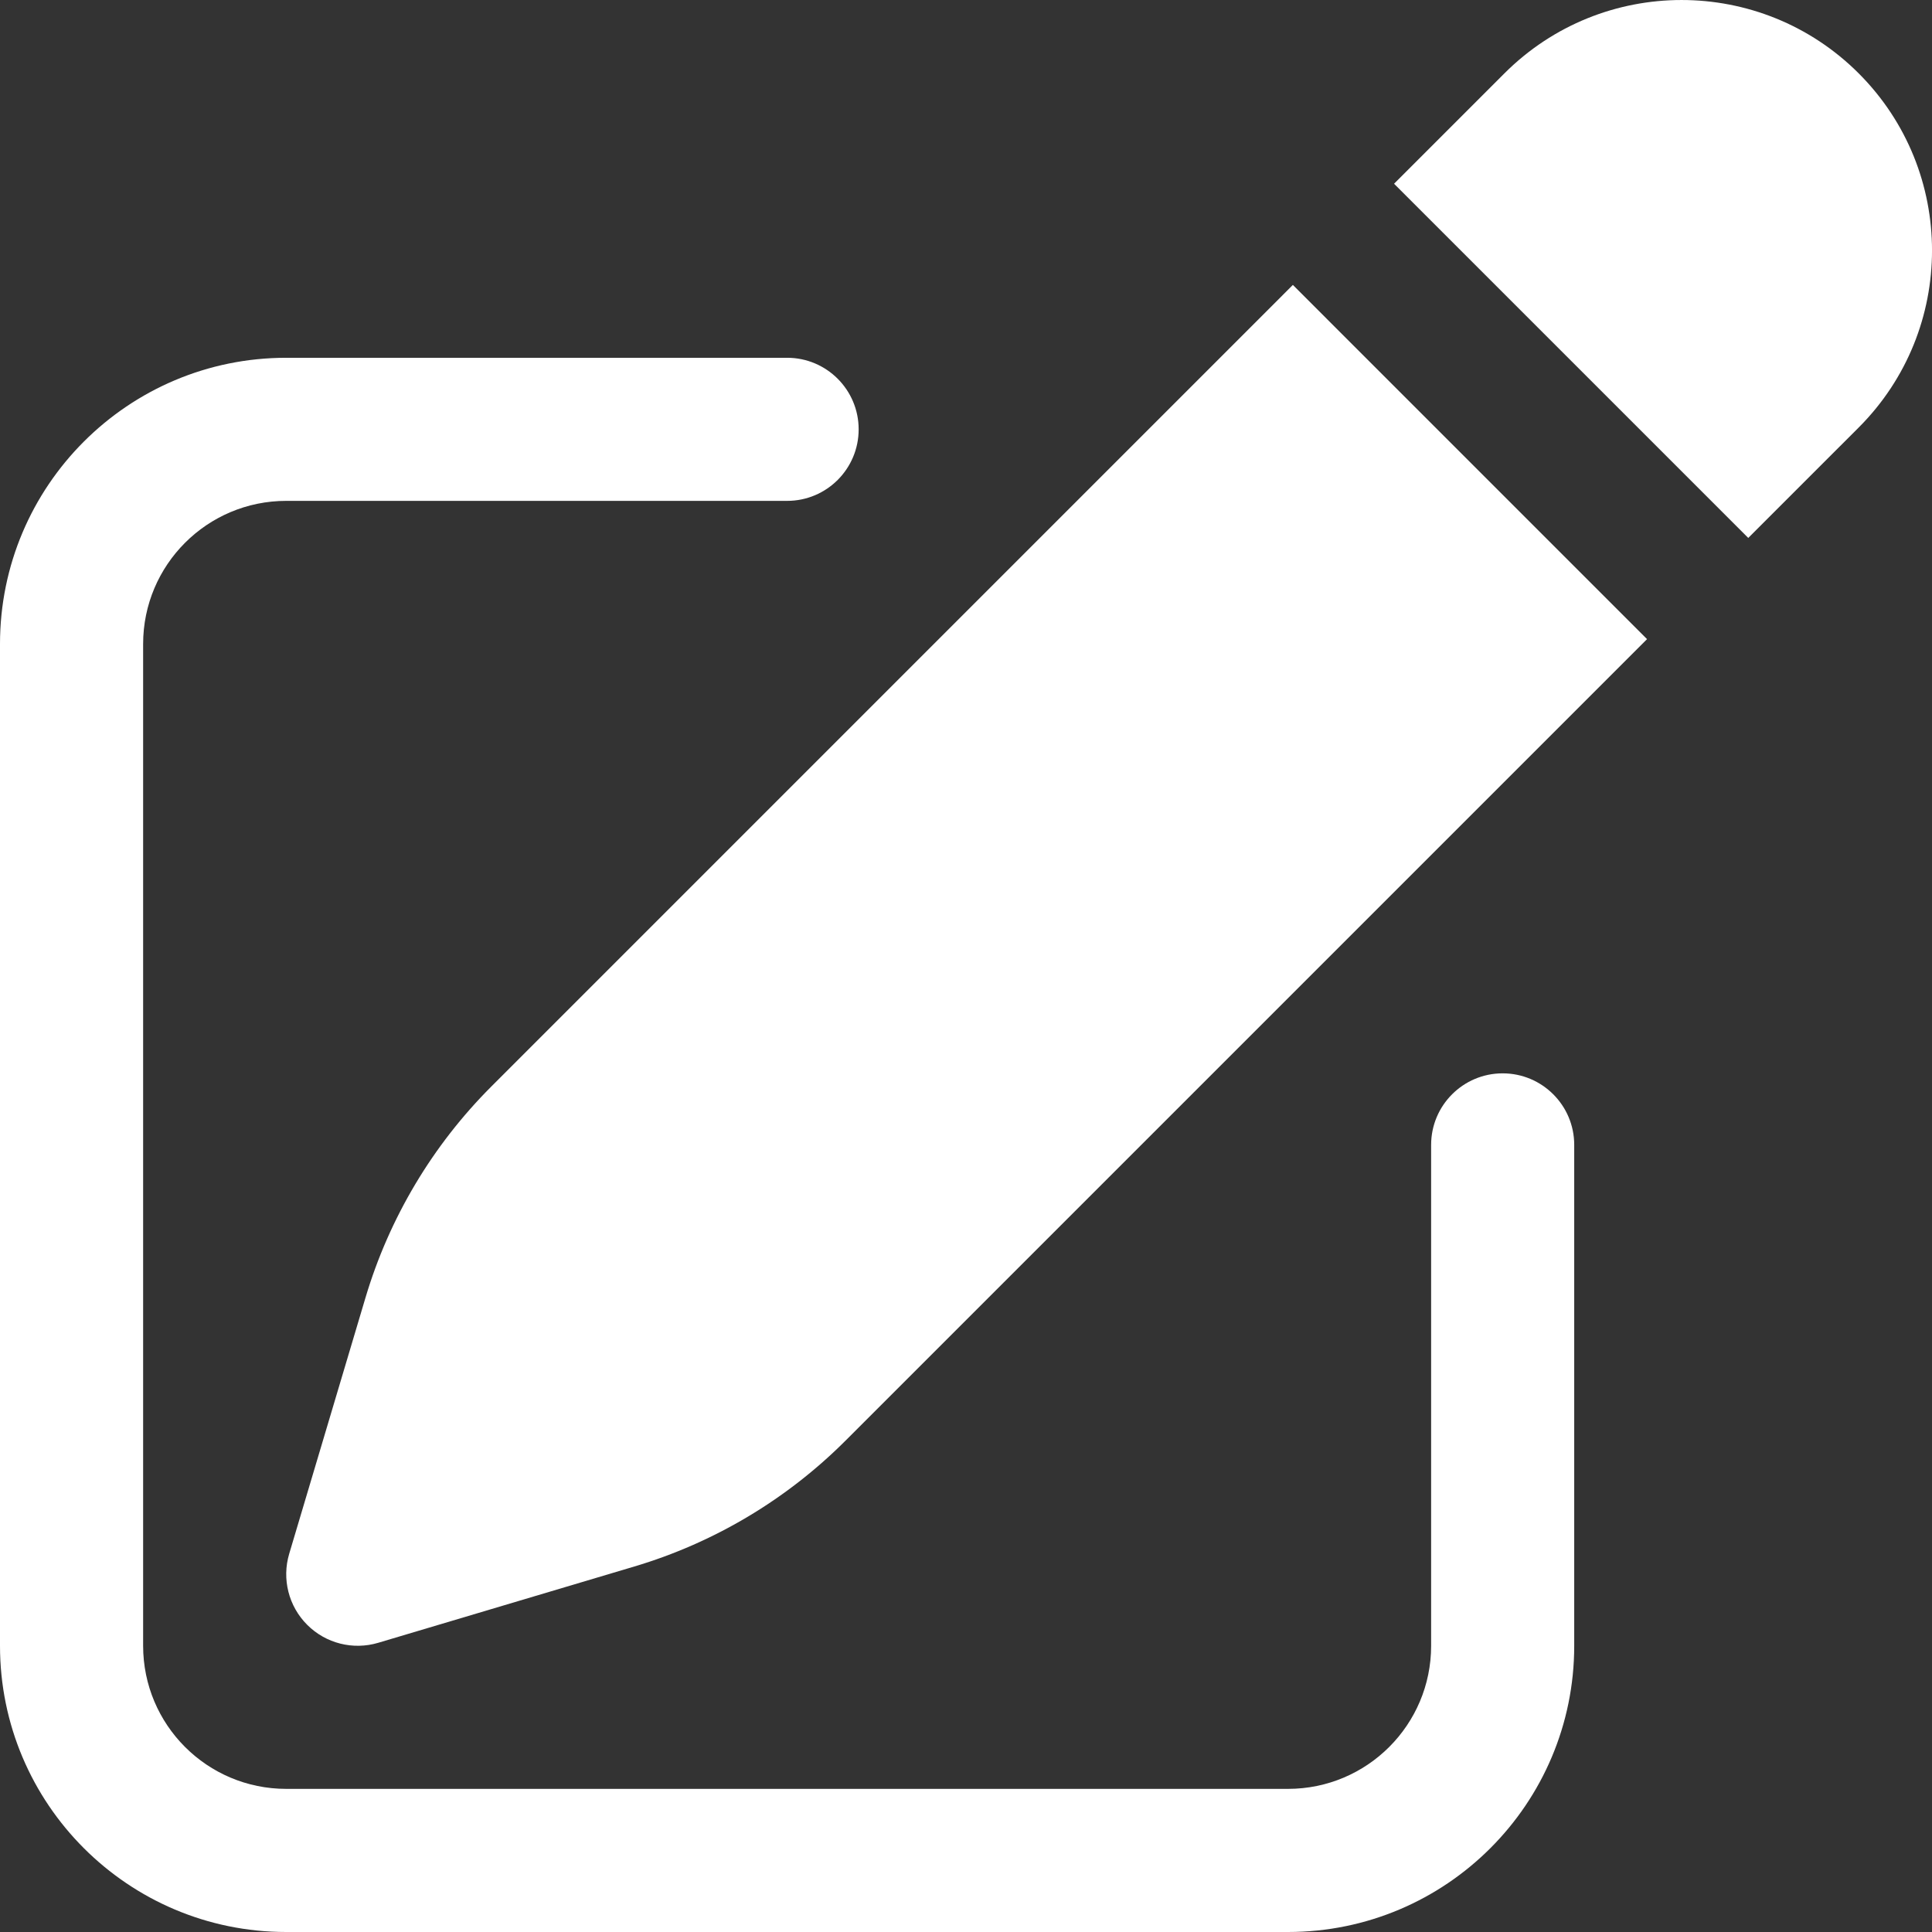
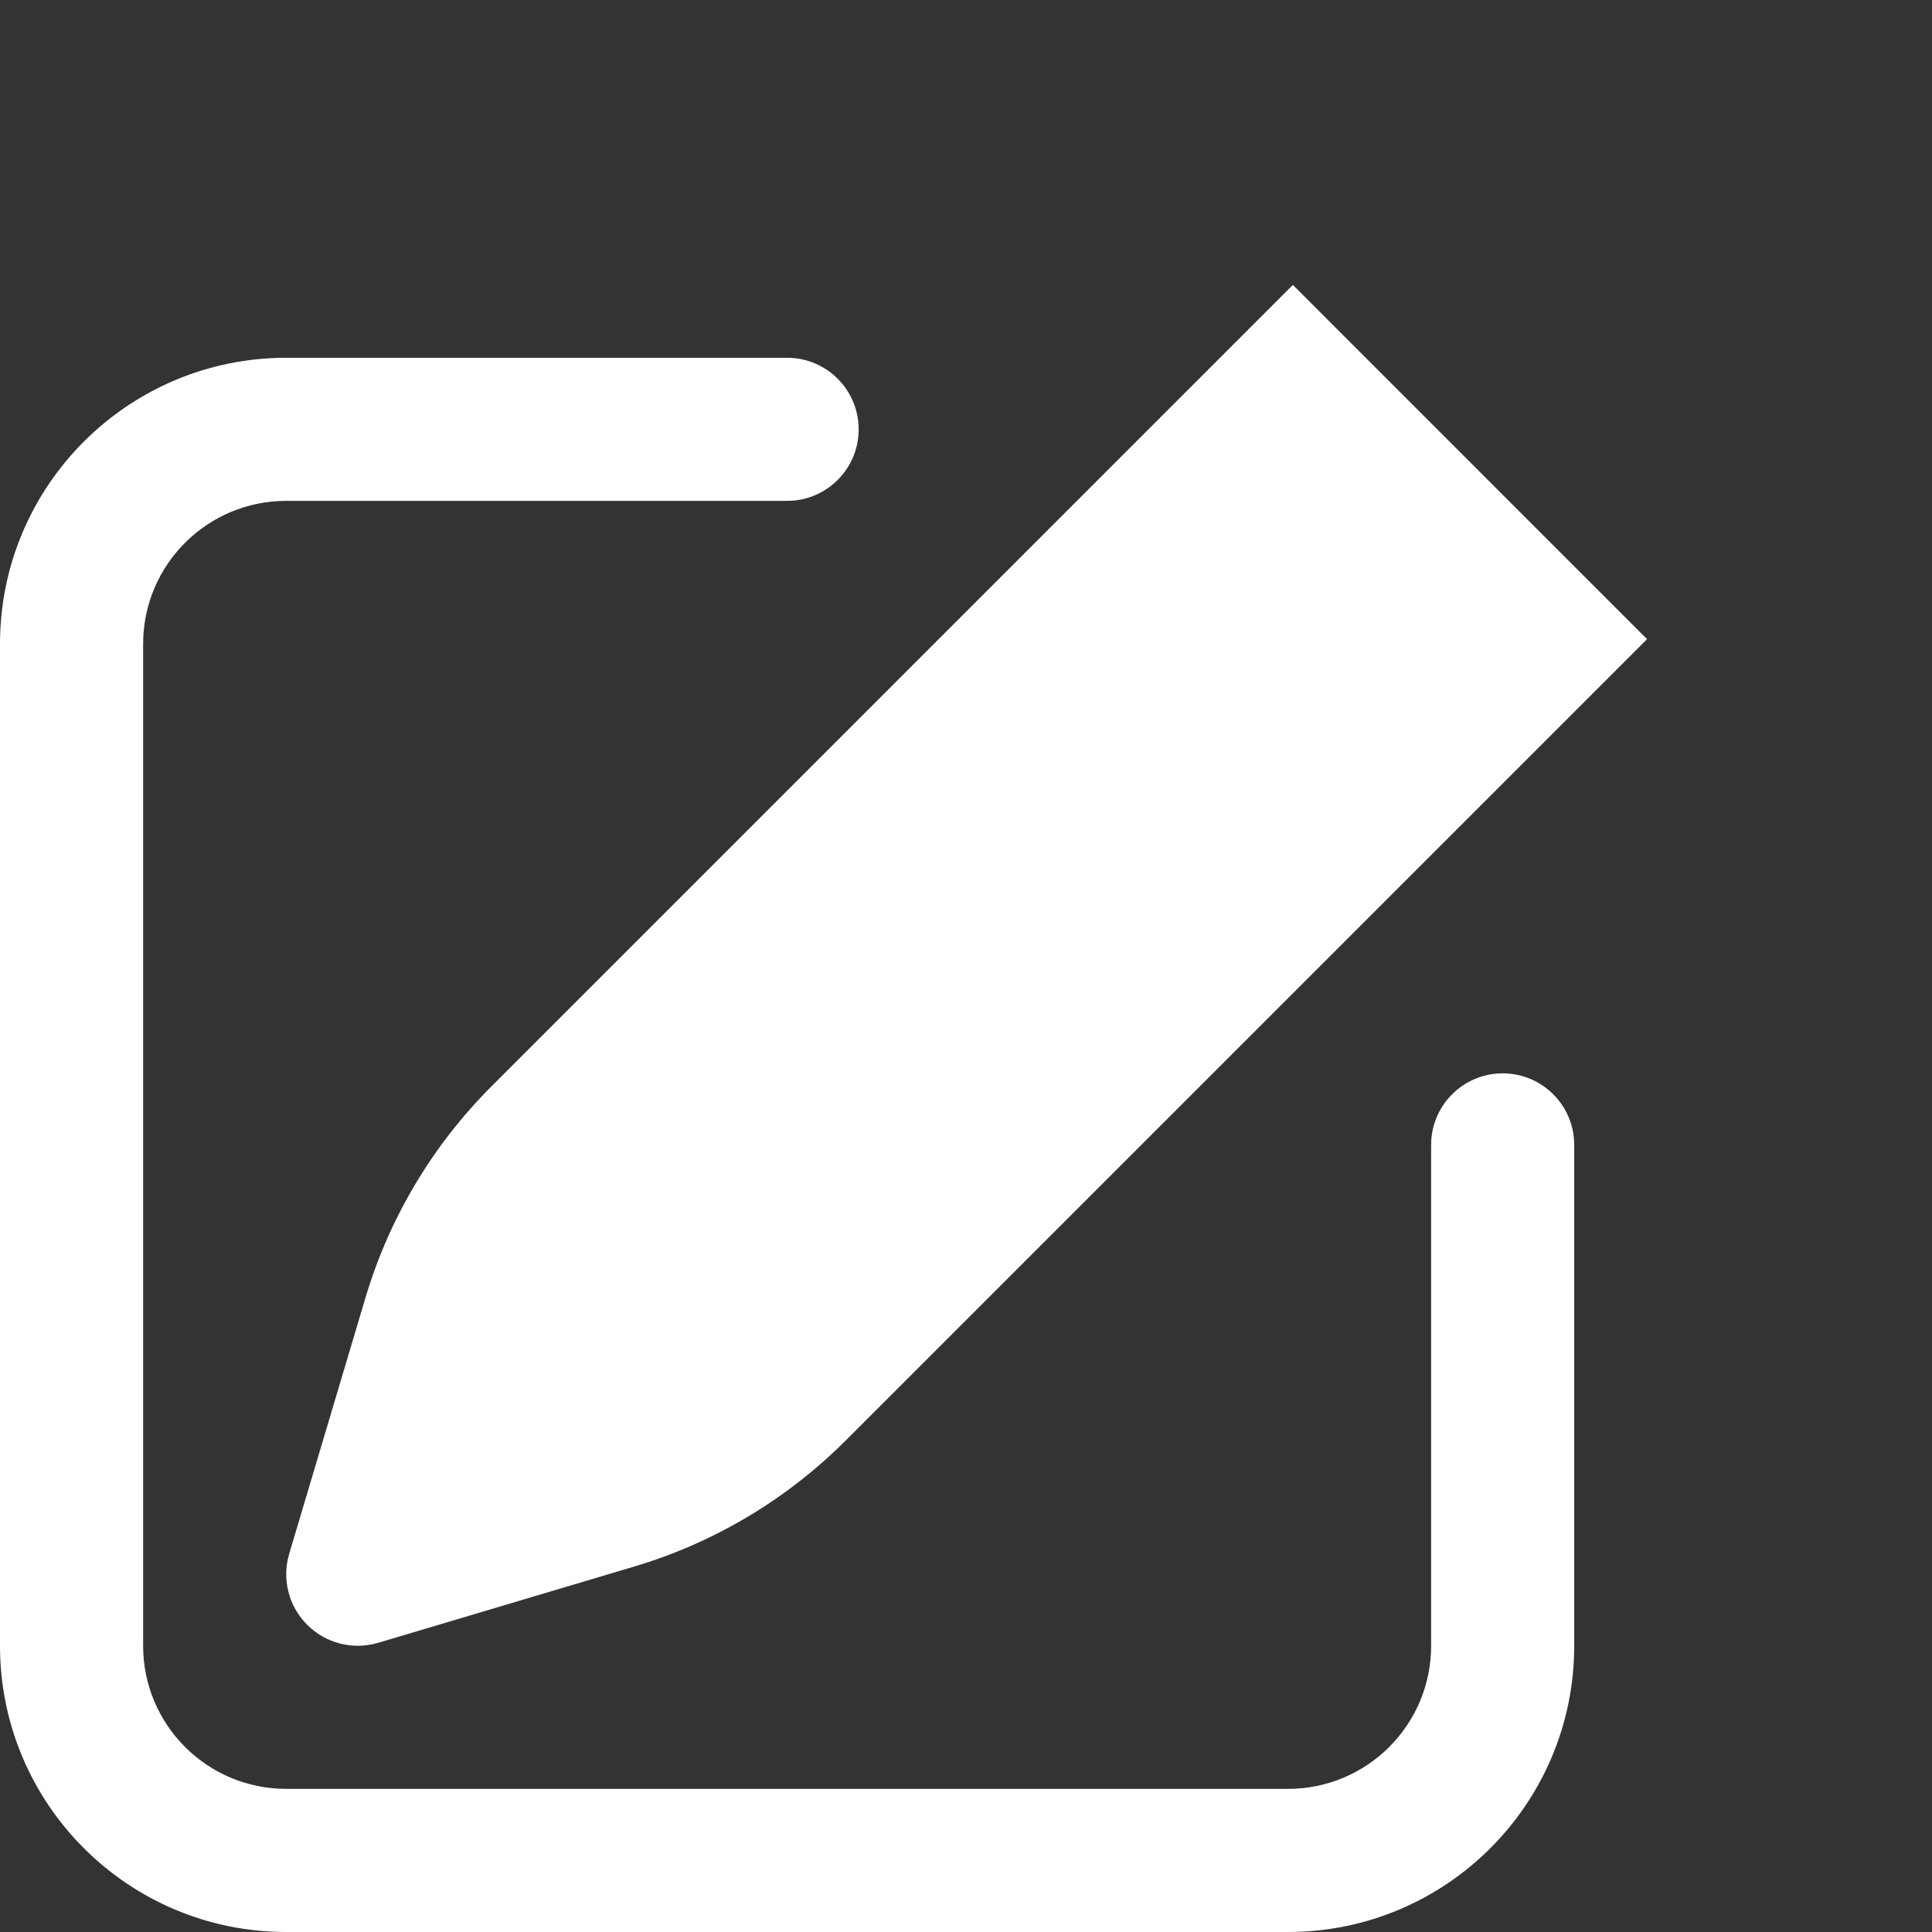
<svg xmlns="http://www.w3.org/2000/svg" width="48" height="48" viewBox="0 0 48 48" fill="none">
  <rect x="0" y="0" width="48" height="48" fill="#333333" stroke="none" />
-   <path d="M46.178 1.822C43.748 -0.607 39.808 -0.607 37.378 1.822L34.635 4.565L43.435 13.365L46.178 10.622C48.608 8.192 48.608 4.252 46.178 1.822Z" fill="white" />
  <path d="M40.92 15.879L32.121 7.079L12.208 26.993C10.746 28.455 9.671 30.258 9.081 32.239L7.185 38.604C6.999 39.229 7.17 39.907 7.632 40.368C8.093 40.83 8.771 41.001 9.396 40.815L15.761 38.919C17.742 38.329 19.545 37.254 21.007 35.792L40.92 15.879Z" fill="white" />
  <path d="M7.111 8.889C3.184 8.889 0 12.073 0 16V40.889C0 44.816 3.184 48 7.111 48H32C35.927 48 39.111 44.816 39.111 40.889V28.444C39.111 27.463 38.315 26.667 37.333 26.667C36.352 26.667 35.556 27.463 35.556 28.444V40.889C35.556 42.853 33.964 44.444 32 44.444H7.111C5.147 44.444 3.556 42.853 3.556 40.889V16C3.556 14.036 5.147 12.444 7.111 12.444H19.556C20.537 12.444 21.333 11.649 21.333 10.667C21.333 9.685 20.537 8.889 19.556 8.889H7.111Z" fill="white" />
</svg>